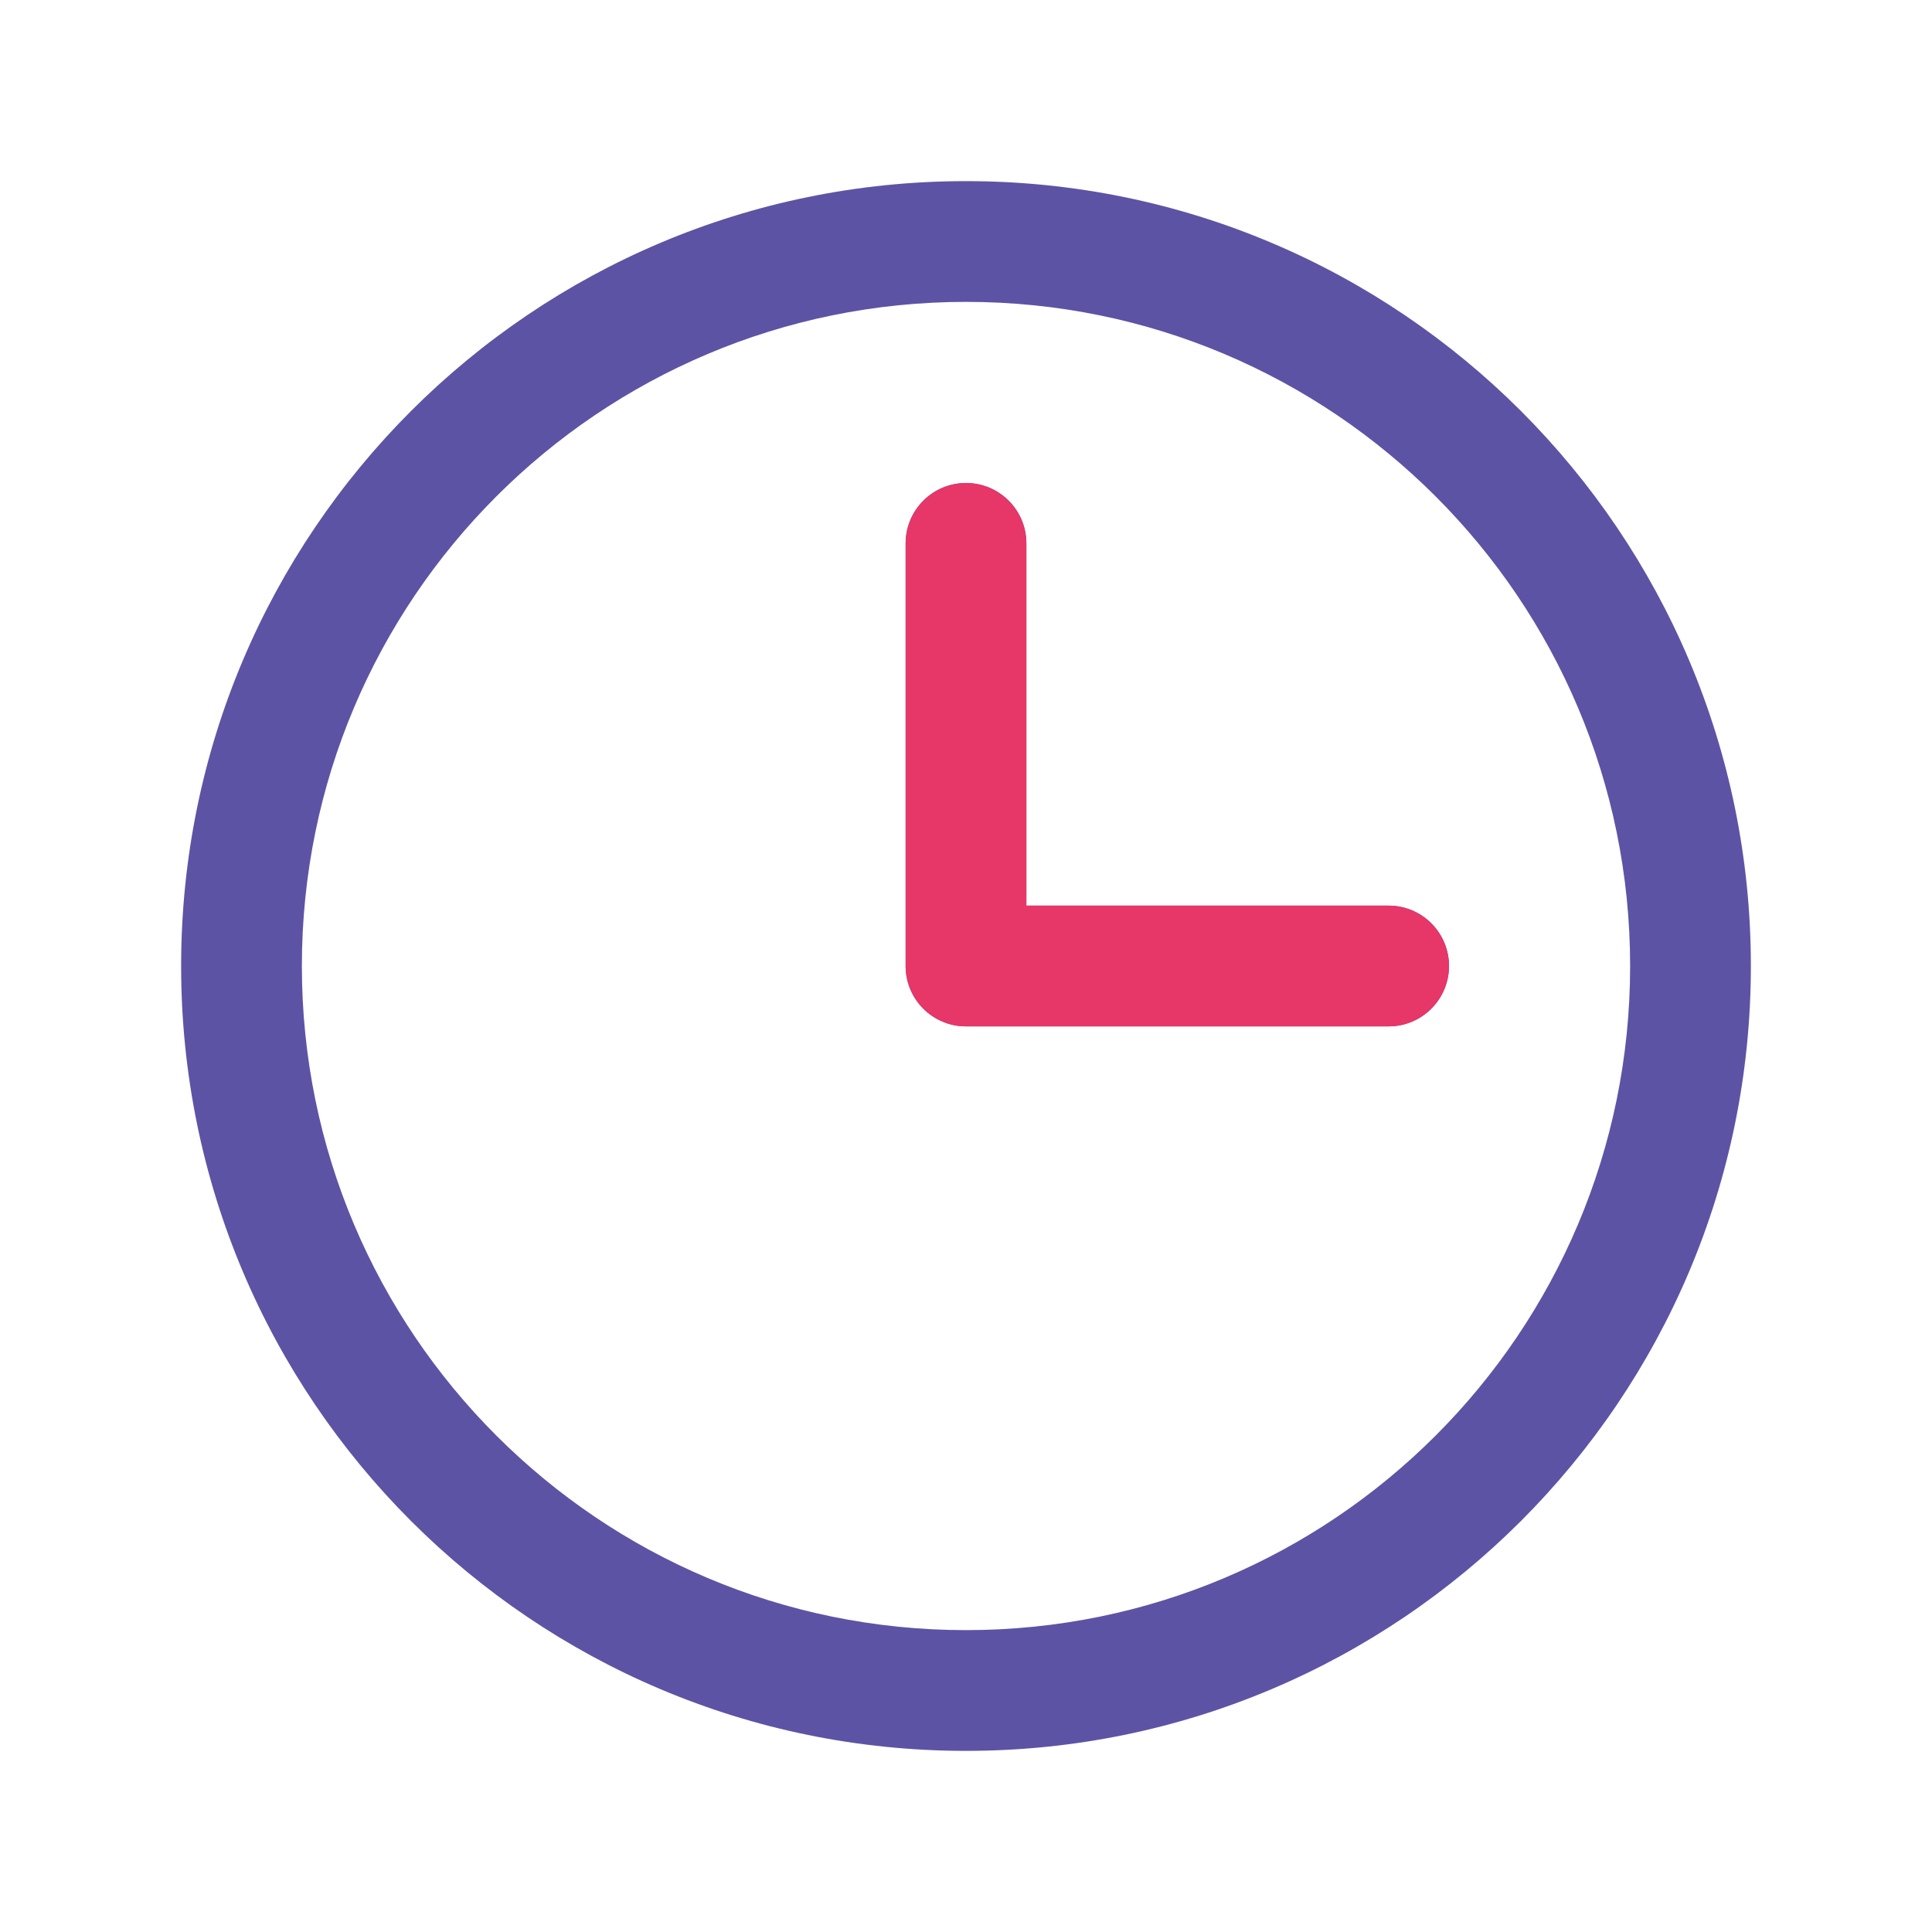
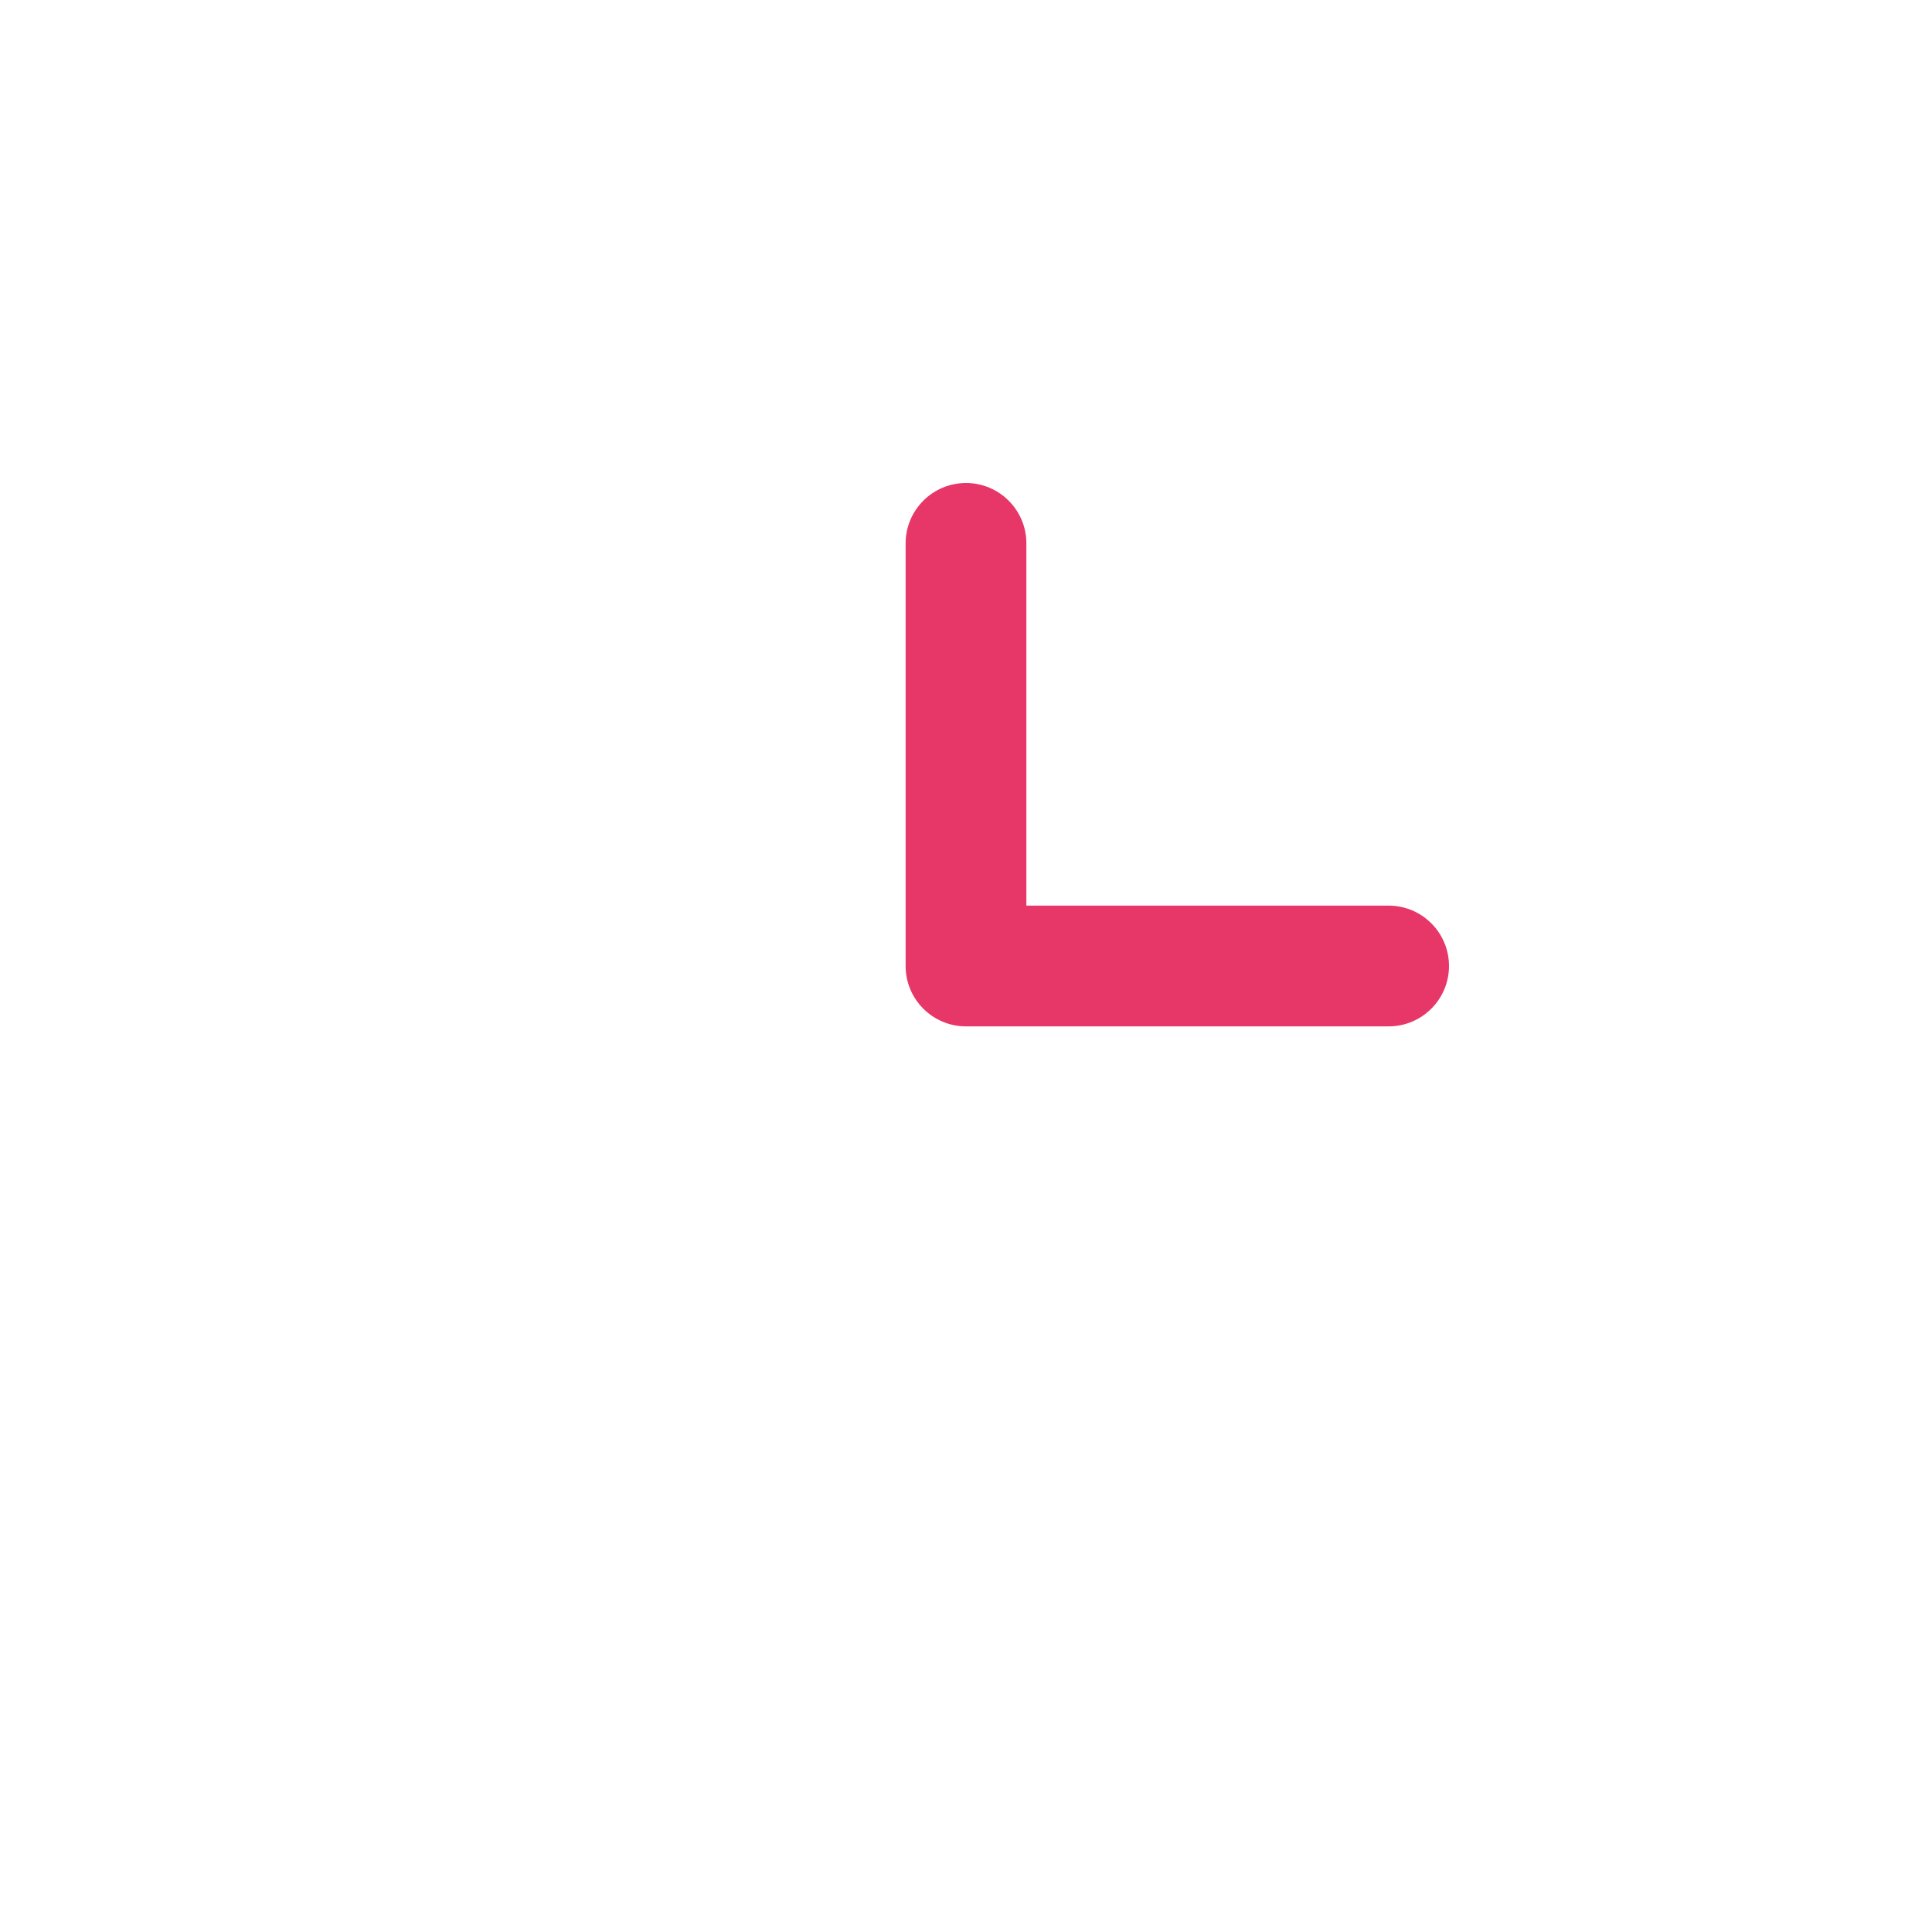
<svg xmlns="http://www.w3.org/2000/svg" width="28" height="28" viewBox="0 0 28 28" fill="none">
-   <path fill-rule="evenodd" clip-rule="evenodd" d="M14 4.375C8.684 4.375 4.375 8.684 4.375 14C4.375 19.316 8.684 23.625 14 23.625C19.316 23.625 23.625 19.316 23.625 14C23.625 8.684 19.316 4.375 14 4.375ZM2.625 14C2.625 7.718 7.718 2.625 14 2.625C20.282 2.625 25.375 7.718 25.375 14C25.375 20.282 20.282 25.375 14 25.375C7.718 25.375 2.625 20.282 2.625 14Z" fill="#5D53A5" />
-   <path fill-rule="evenodd" clip-rule="evenodd" d="M14 7C14.483 7 14.875 7.392 14.875 7.875V13.125H20.125C20.608 13.125 21 13.517 21 14C21 14.483 20.608 14.875 20.125 14.875H14C13.517 14.875 13.125 14.483 13.125 14V7.875C13.125 7.392 13.517 7 14 7Z" fill="#5D53A5" />
  <path fill-rule="evenodd" clip-rule="evenodd" d="M14 7C14.483 7 14.875 7.392 14.875 7.875V13.125H20.125C20.608 13.125 21 13.517 21 14C21 14.483 20.608 14.875 20.125 14.875H14C13.517 14.875 13.125 14.483 13.125 14V7.875C13.125 7.392 13.517 7 14 7Z" fill="#E73668" />
</svg>